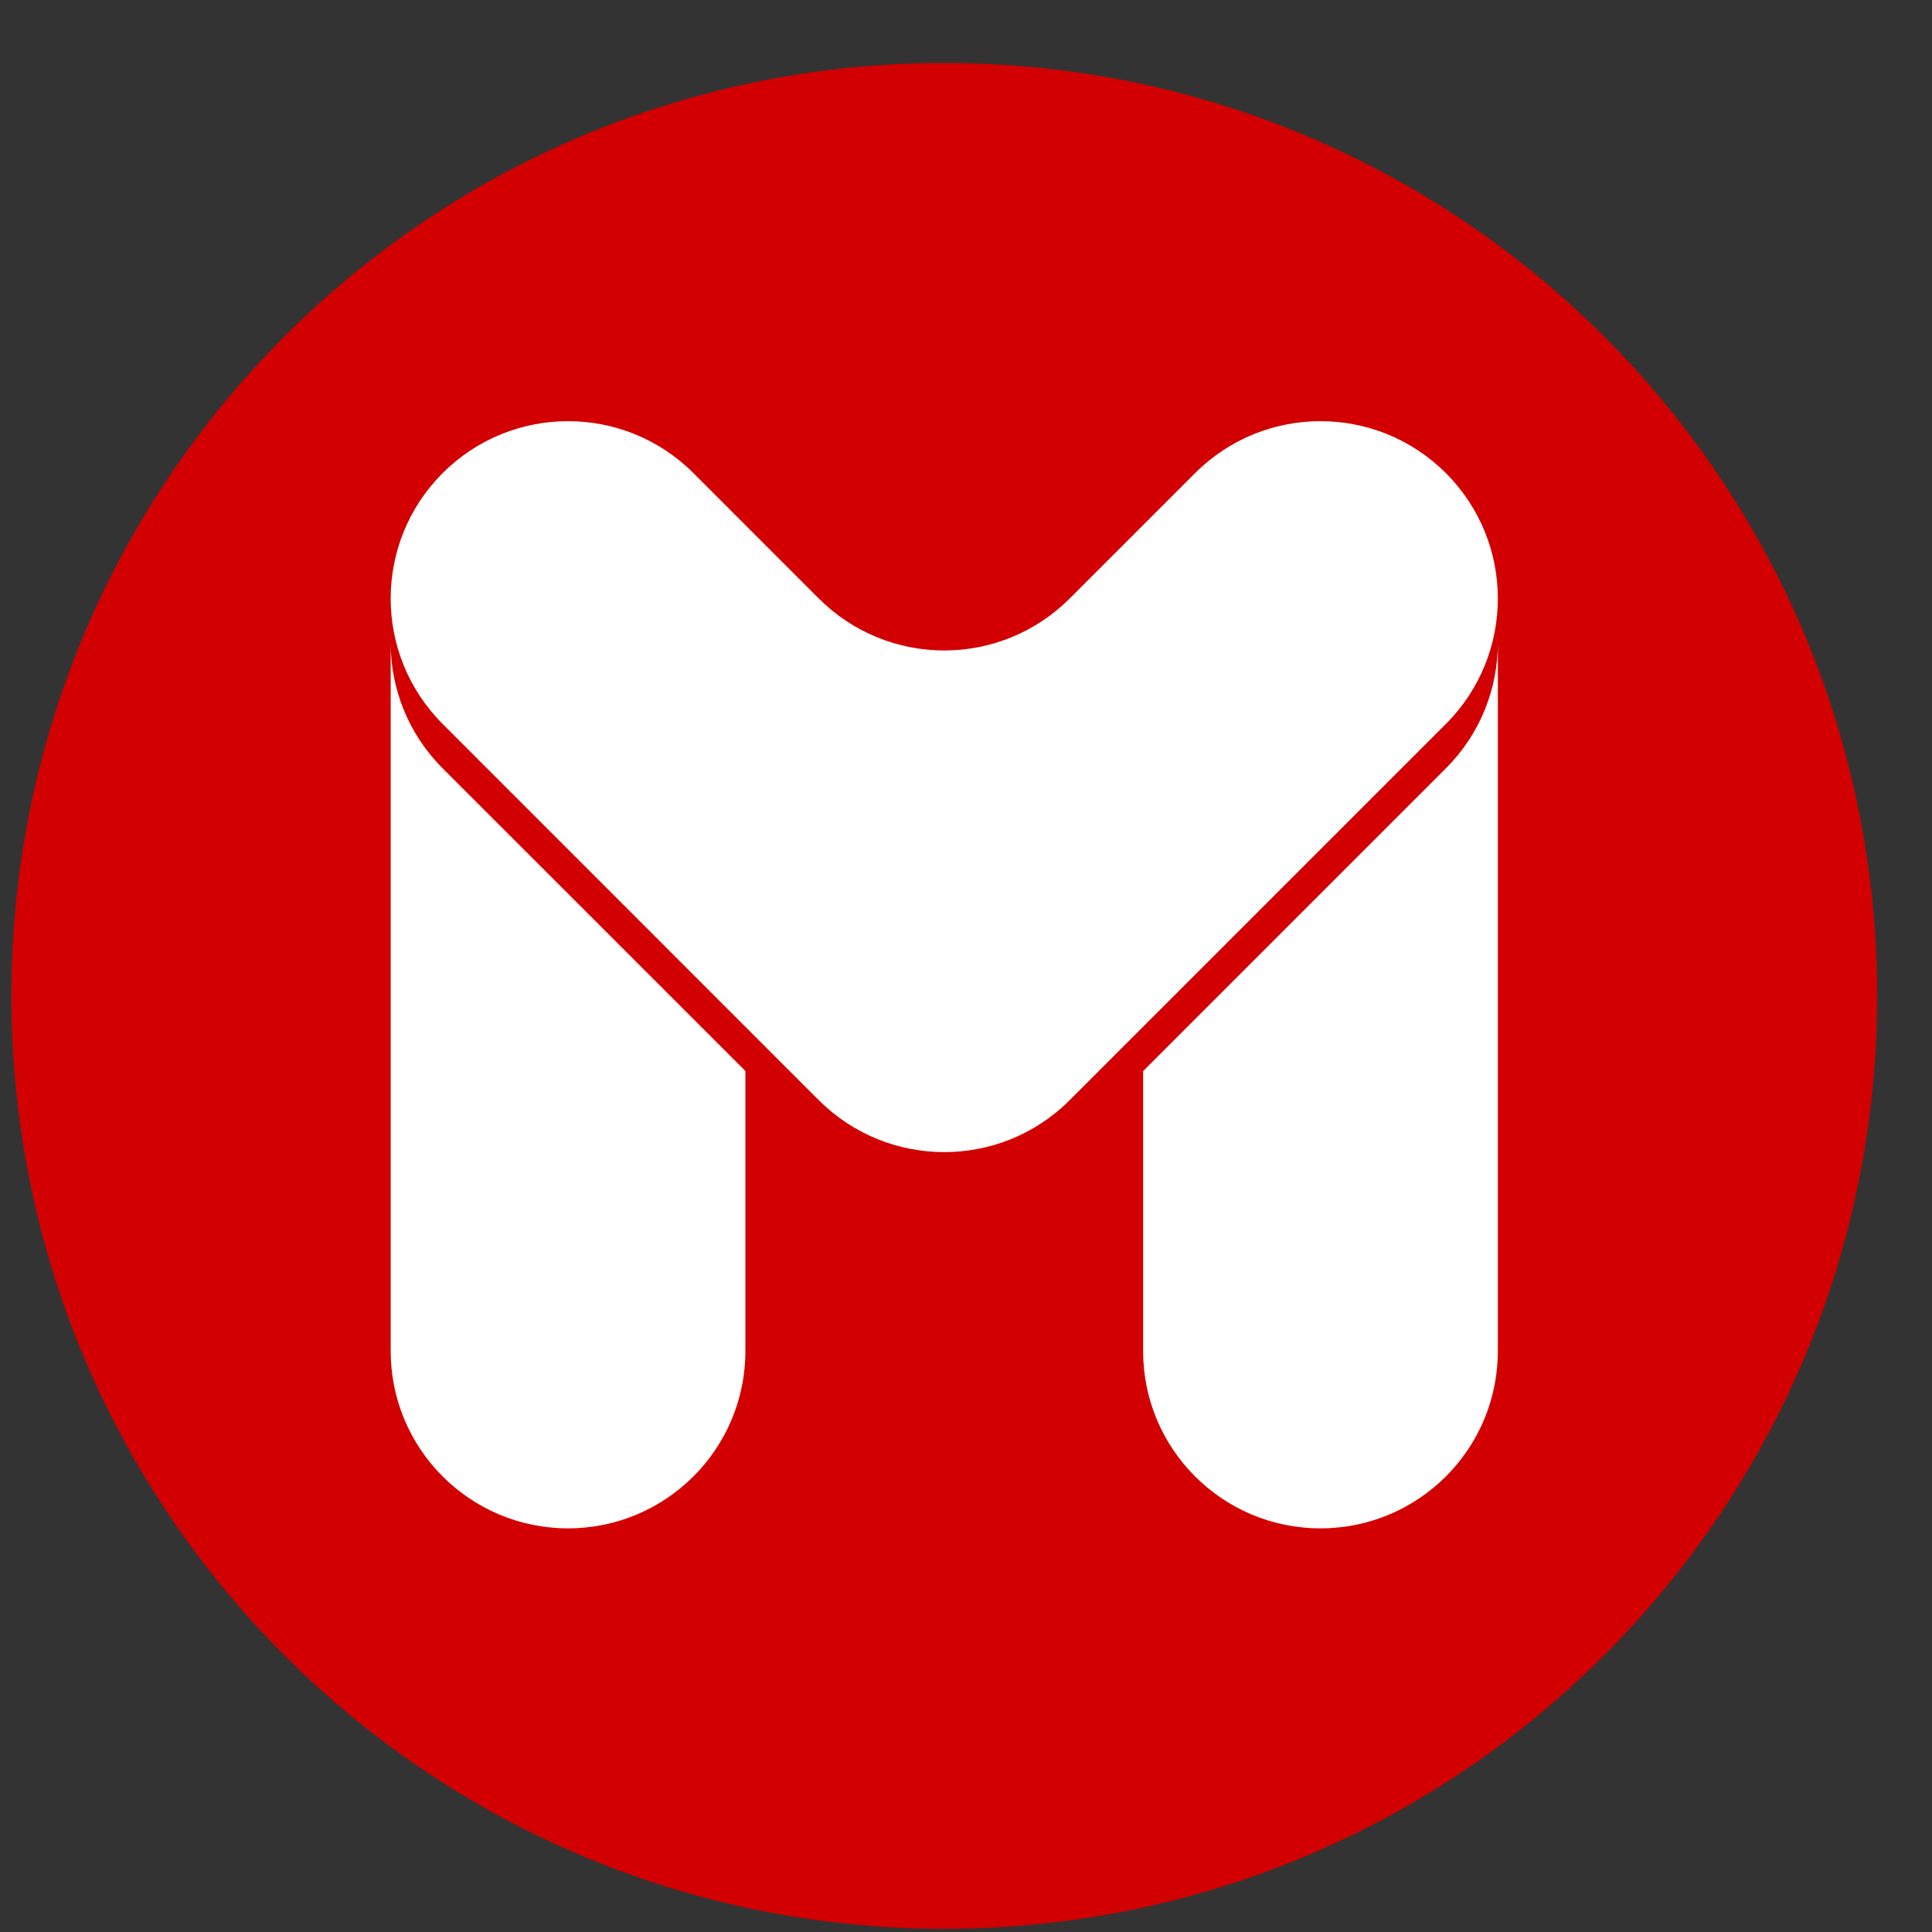
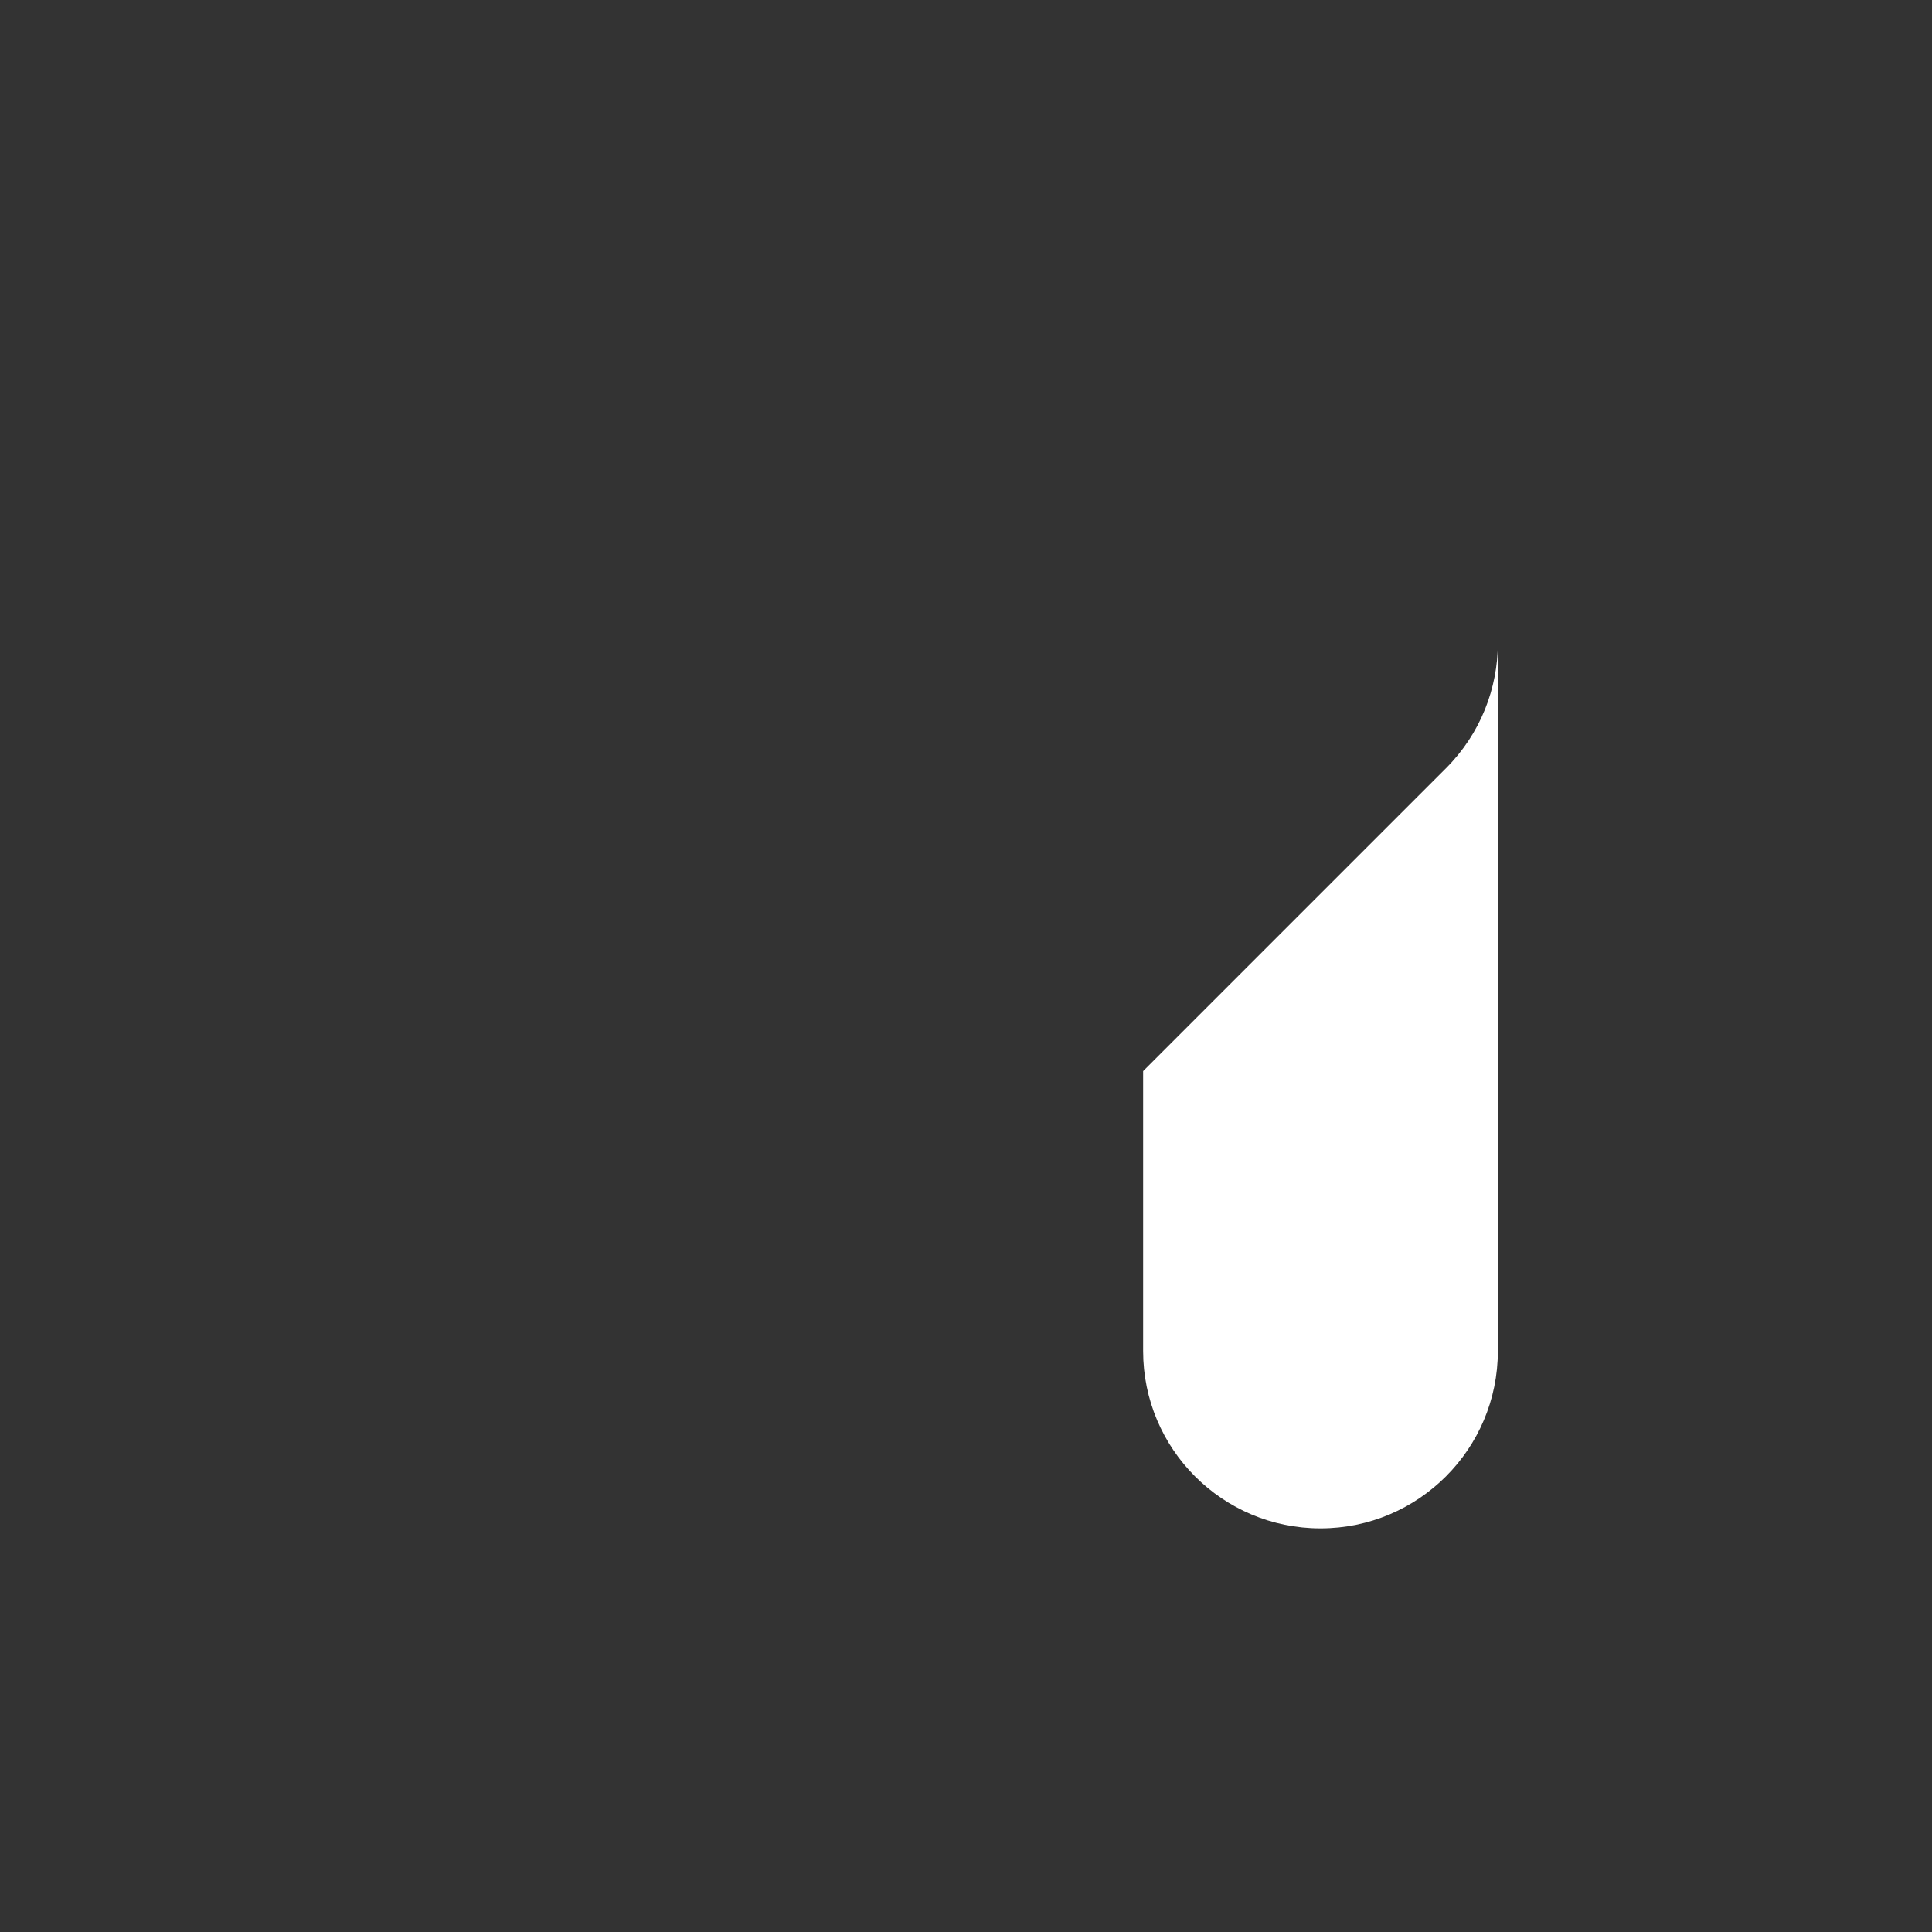
<svg xmlns="http://www.w3.org/2000/svg" width="28px" height="28px" viewBox="0 0 28 28" version="1.1">
  <rect x="0" y="0" width="28" height="28" fill="#333333" stroke="none" />
  <title>编组 3</title>
  <g id="页面-1" stroke="none" stroke-width="1" fill="none" fill-rule="evenodd">
    <g id="1网站" transform="translate(-490, -658)">
      <g id="编组-3" transform="translate(490.165, 658.913)">
-         <path d="M27.04,13.52 C27.04,20.987 20.987,27.04 13.52,27.04 C6.053,27.04 0,20.987 0,13.52 C0,6.053 6.053,0 13.52,0 C20.987,0 27.04,6.053 27.04,13.52" id="Fill-831" fill="#D20000" />
-         <path d="M20.79,5.944 C19.786,4.94 18.159,4.94 17.155,5.944 L15.337,7.762 L15.337,7.761 C14.334,8.765 12.706,8.765 11.702,7.761 L11.702,7.762 L9.885,5.944 C8.881,4.94 7.254,4.94 6.25,5.944 C5.246,6.948 5.246,8.575 6.25,9.579 L11.702,15.032 C12.706,16.035 14.334,16.035 15.337,15.032 L20.79,9.579 C21.794,8.575 21.794,6.948 20.79,5.944" id="Fill-837" fill="#FFFFFF" />
        <path d="M16.402,14.61 L16.402,18.667 C16.402,20.087 17.553,21.237 18.972,21.237 C20.392,21.237 21.543,20.087 21.543,18.667 L21.543,8.405 C21.543,9.062 21.292,9.72 20.79,10.222 L16.402,14.61 Z" id="Fill-835" fill="#FFFFFF" />
-         <path d="M5.497,8.404 L5.497,18.666 C5.497,20.086 6.648,21.237 8.067,21.237 C9.487,21.237 10.638,20.086 10.638,18.666 L10.638,14.609 L6.25,10.222 C5.748,9.72 5.497,9.062 5.497,8.404" id="Fill-839" fill="#FFFFFF" />
      </g>
    </g>
  </g>
</svg>